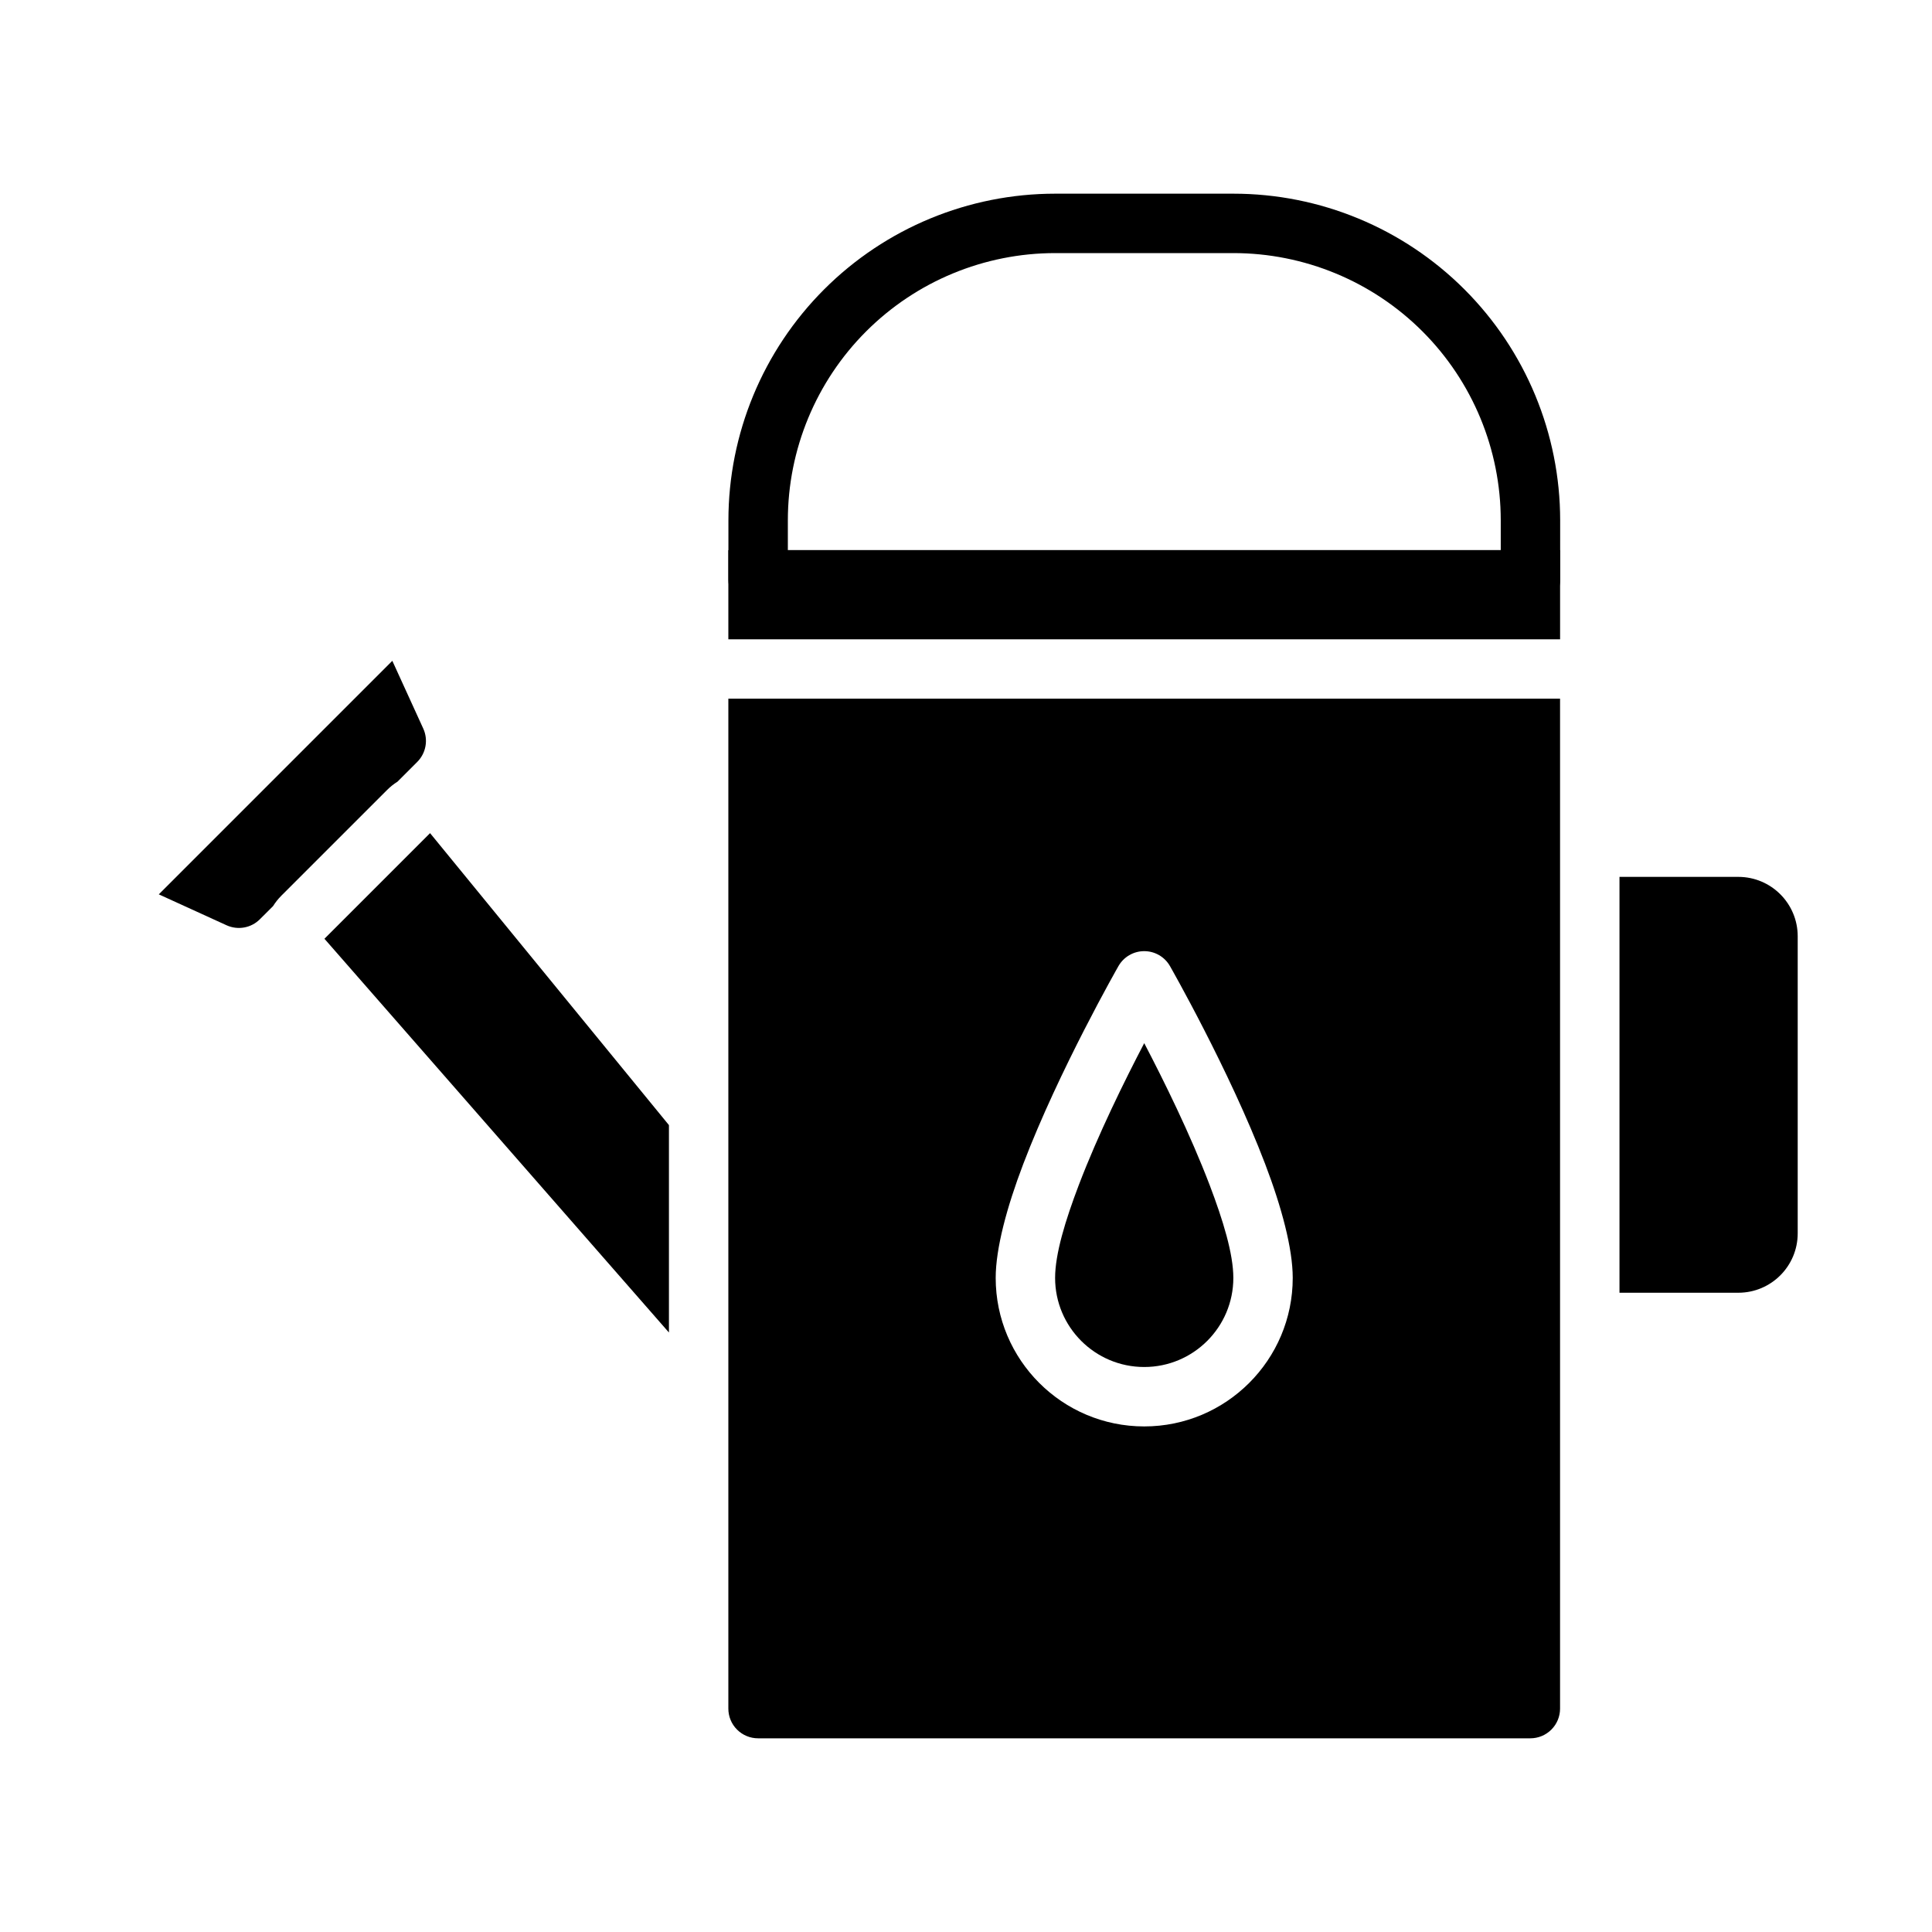
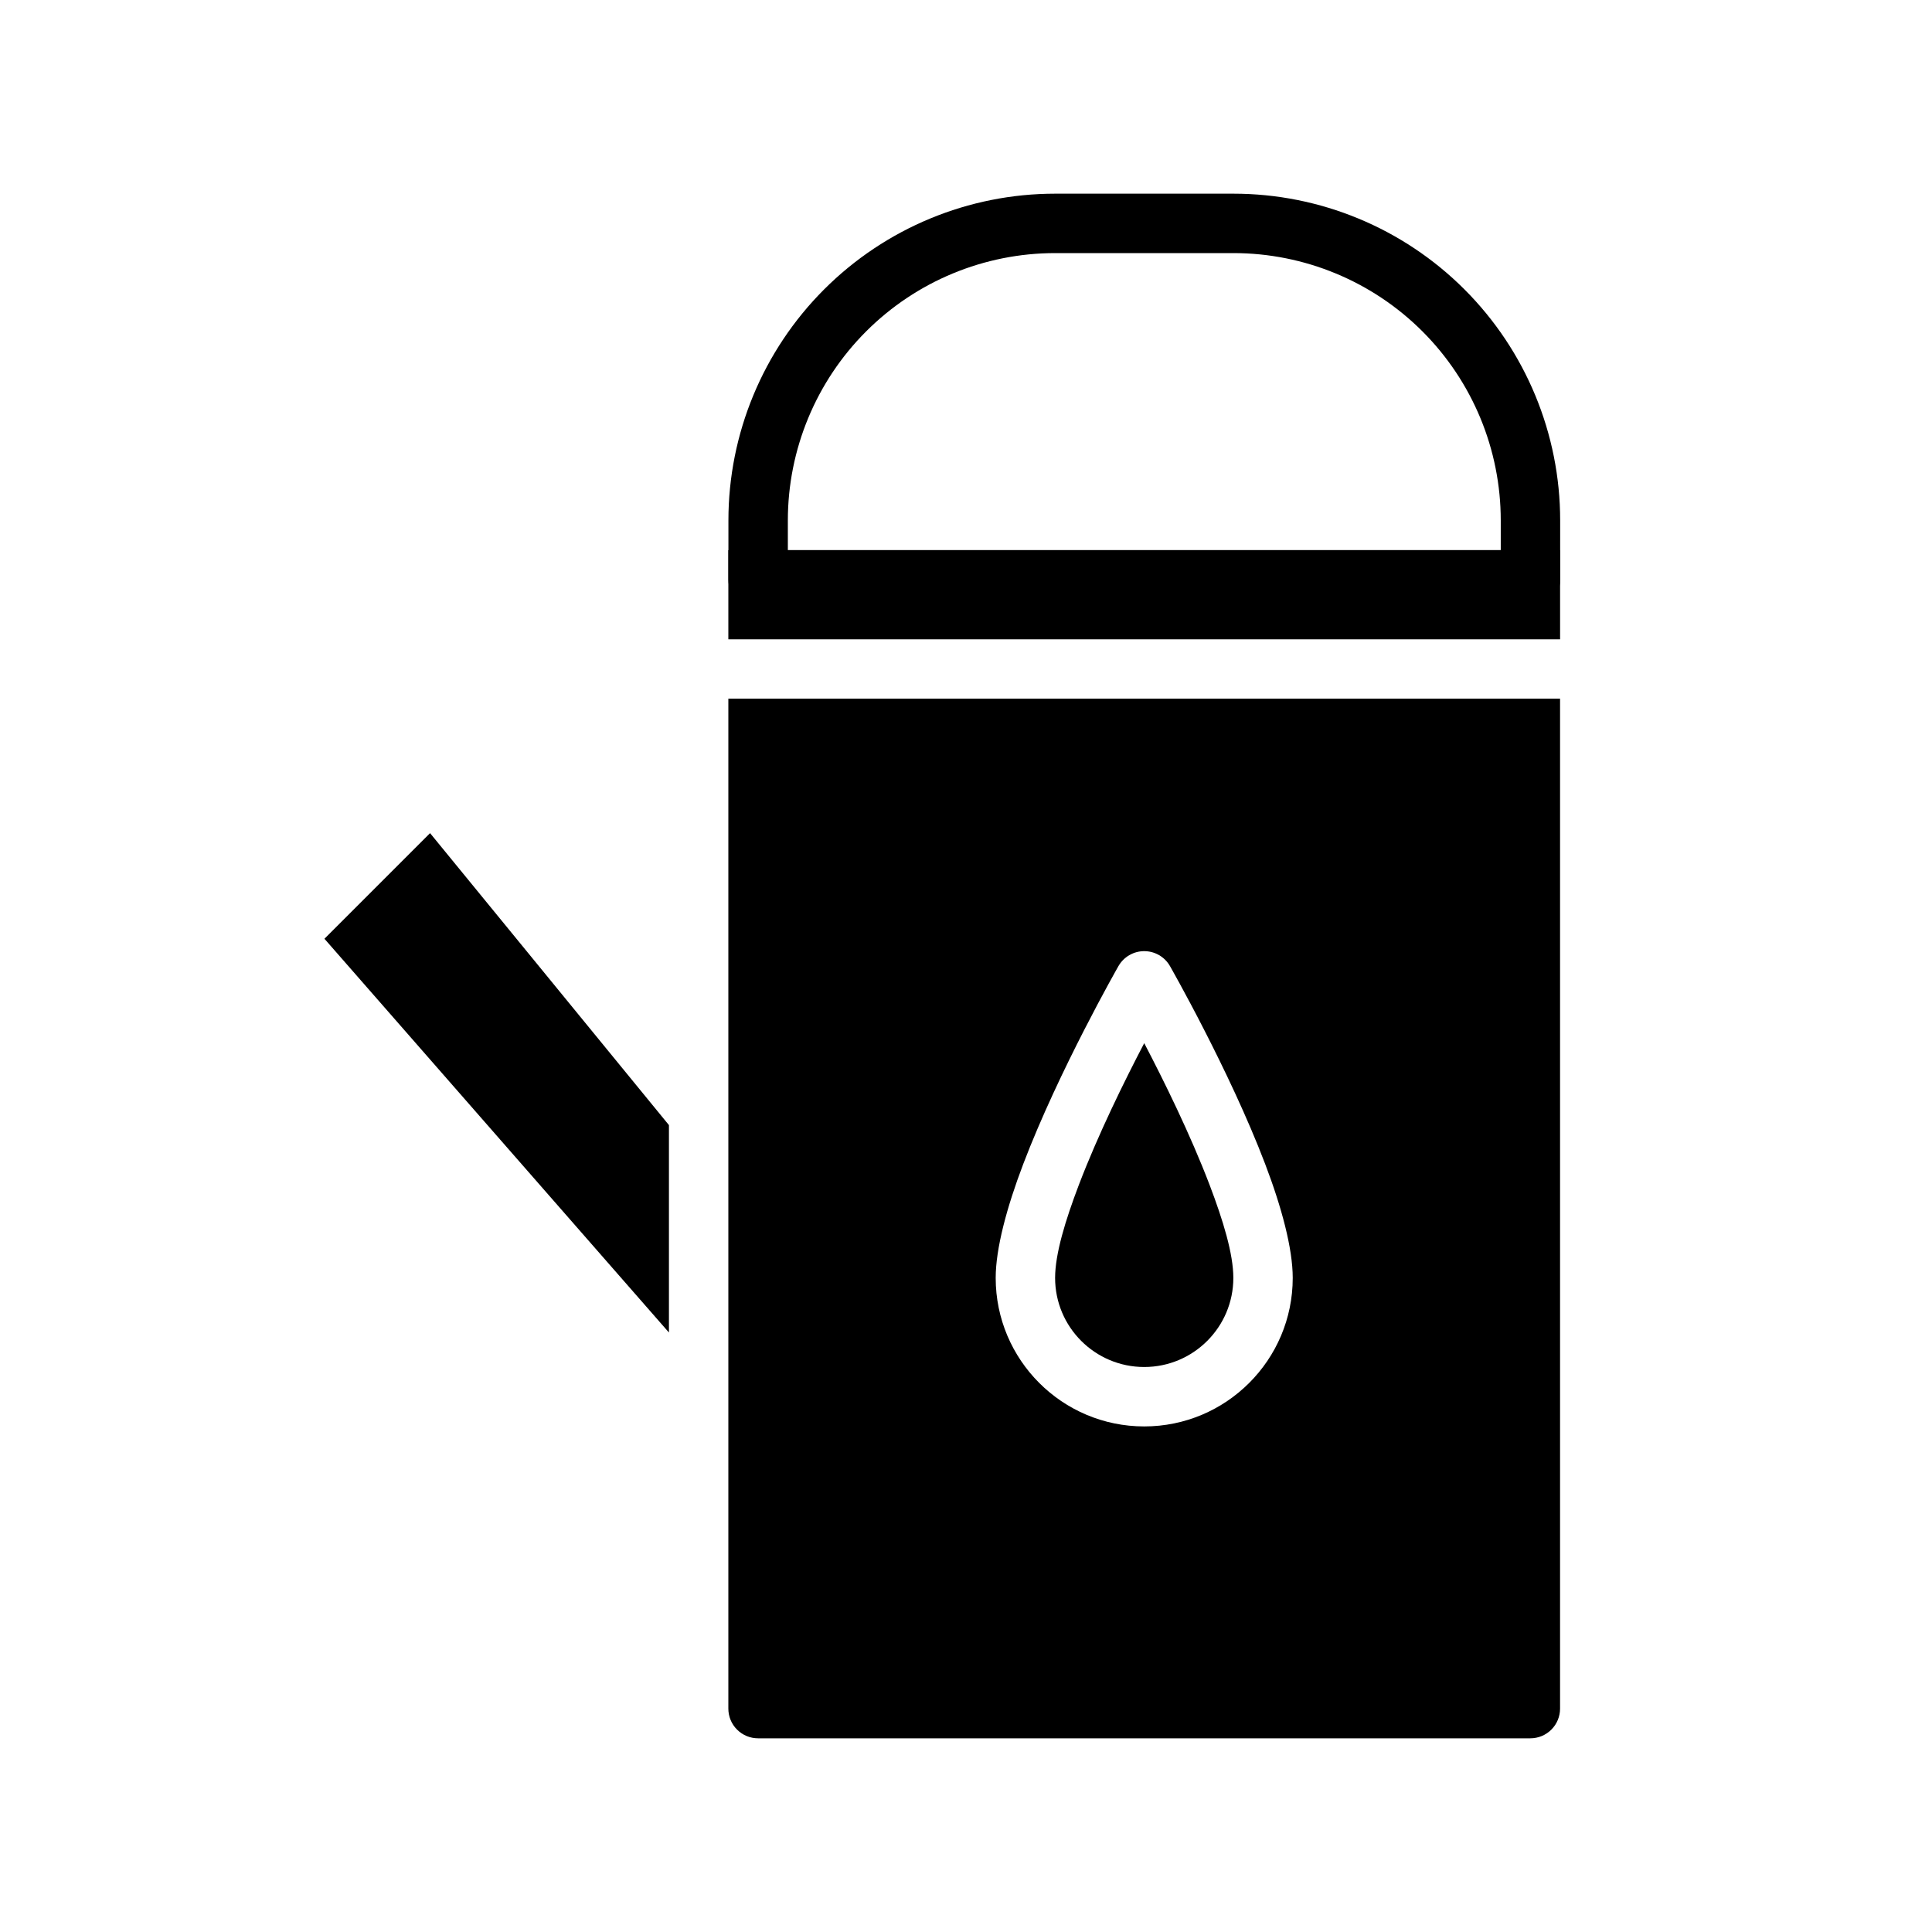
<svg xmlns="http://www.w3.org/2000/svg" fill="#000000" width="800px" height="800px" version="1.1" viewBox="144 144 512 512">
  <g fill-rule="evenodd">
    <path d="m557.46 281.92c0-22.969-9.129-44.992-25.367-61.23-16.238-16.242-38.262-25.363-61.23-25.363h-47.227c-22.969 0-44.988 9.121-61.23 25.363-16.238 16.238-25.367 38.262-25.367 61.23v15.742c0 4.348 3.527 7.875 7.875 7.875h204.67c4.352 0 7.875-3.527 7.875-7.875zm-15.746 7.867v-7.867c0-18.789-7.465-36.812-20.75-50.098-13.285-13.285-31.309-20.75-50.102-20.75h-47.227c-18.793 0-36.816 7.465-50.102 20.75-13.285 13.285-20.746 31.309-20.746 50.098v7.867z" />
    <path d="m337.02 329.15v267.65c0 2.086 0.824 4.09 2.305 5.562 1.473 1.48 3.481 2.309 5.566 2.309h204.67c2.086 0 4.094-0.828 5.566-2.309 1.48-1.473 2.305-3.477 2.305-5.562v-267.65zm117.04 70.883c-1.398-2.457-4.004-3.969-6.832-3.969-2.824 0-5.43 1.512-6.832 3.969 0 0-15.754 27.582-25.207 52.402-4.367 11.461-7.32 22.422-7.32 30.223 0 21.727 17.633 39.359 39.359 39.359 21.727 0 39.359-17.633 39.359-39.359 0-7.801-2.949-18.762-7.32-30.223-9.453-24.82-25.207-52.402-25.207-52.402z" />
    <path d="m447.23 420.45c-5.164 9.871-12.211 24.152-17.336 37.59-3.562 9.367-6.281 18.246-6.281 24.617 0 13.035 10.582 23.613 23.617 23.613 13.035 0 23.617-10.578 23.617-23.613 0-6.371-2.715-15.25-6.281-24.617-5.125-13.438-12.172-27.719-17.336-37.59z" />
    <path d="m229.98 392.78 91.297 104.35v-54.965l-63.305-77.375z" />
-     <path d="m573.18 376.38v110.21h31.488c8.699 0 15.742-7.043 15.742-15.742v-78.723c0-8.695-7.043-15.742-15.742-15.742z" />
-     <path d="m249.34 351.15 5.234-5.234c2.324-2.324 2.961-5.848 1.598-8.832l-8.203-17.965-61.887 61.891 17.961 8.195c2.992 1.359 6.512 0.73 8.832-1.598l3.496-3.488c0.613-0.984 1.355-1.914 2.203-2.769 7.234-7.227 20.305-20.297 28.012-28.004 0.832-0.84 1.762-1.574 2.754-2.195z" />
    <path d="m337.02 289.8h220.42v23.625h-220.42z" />
  </g>
</svg>